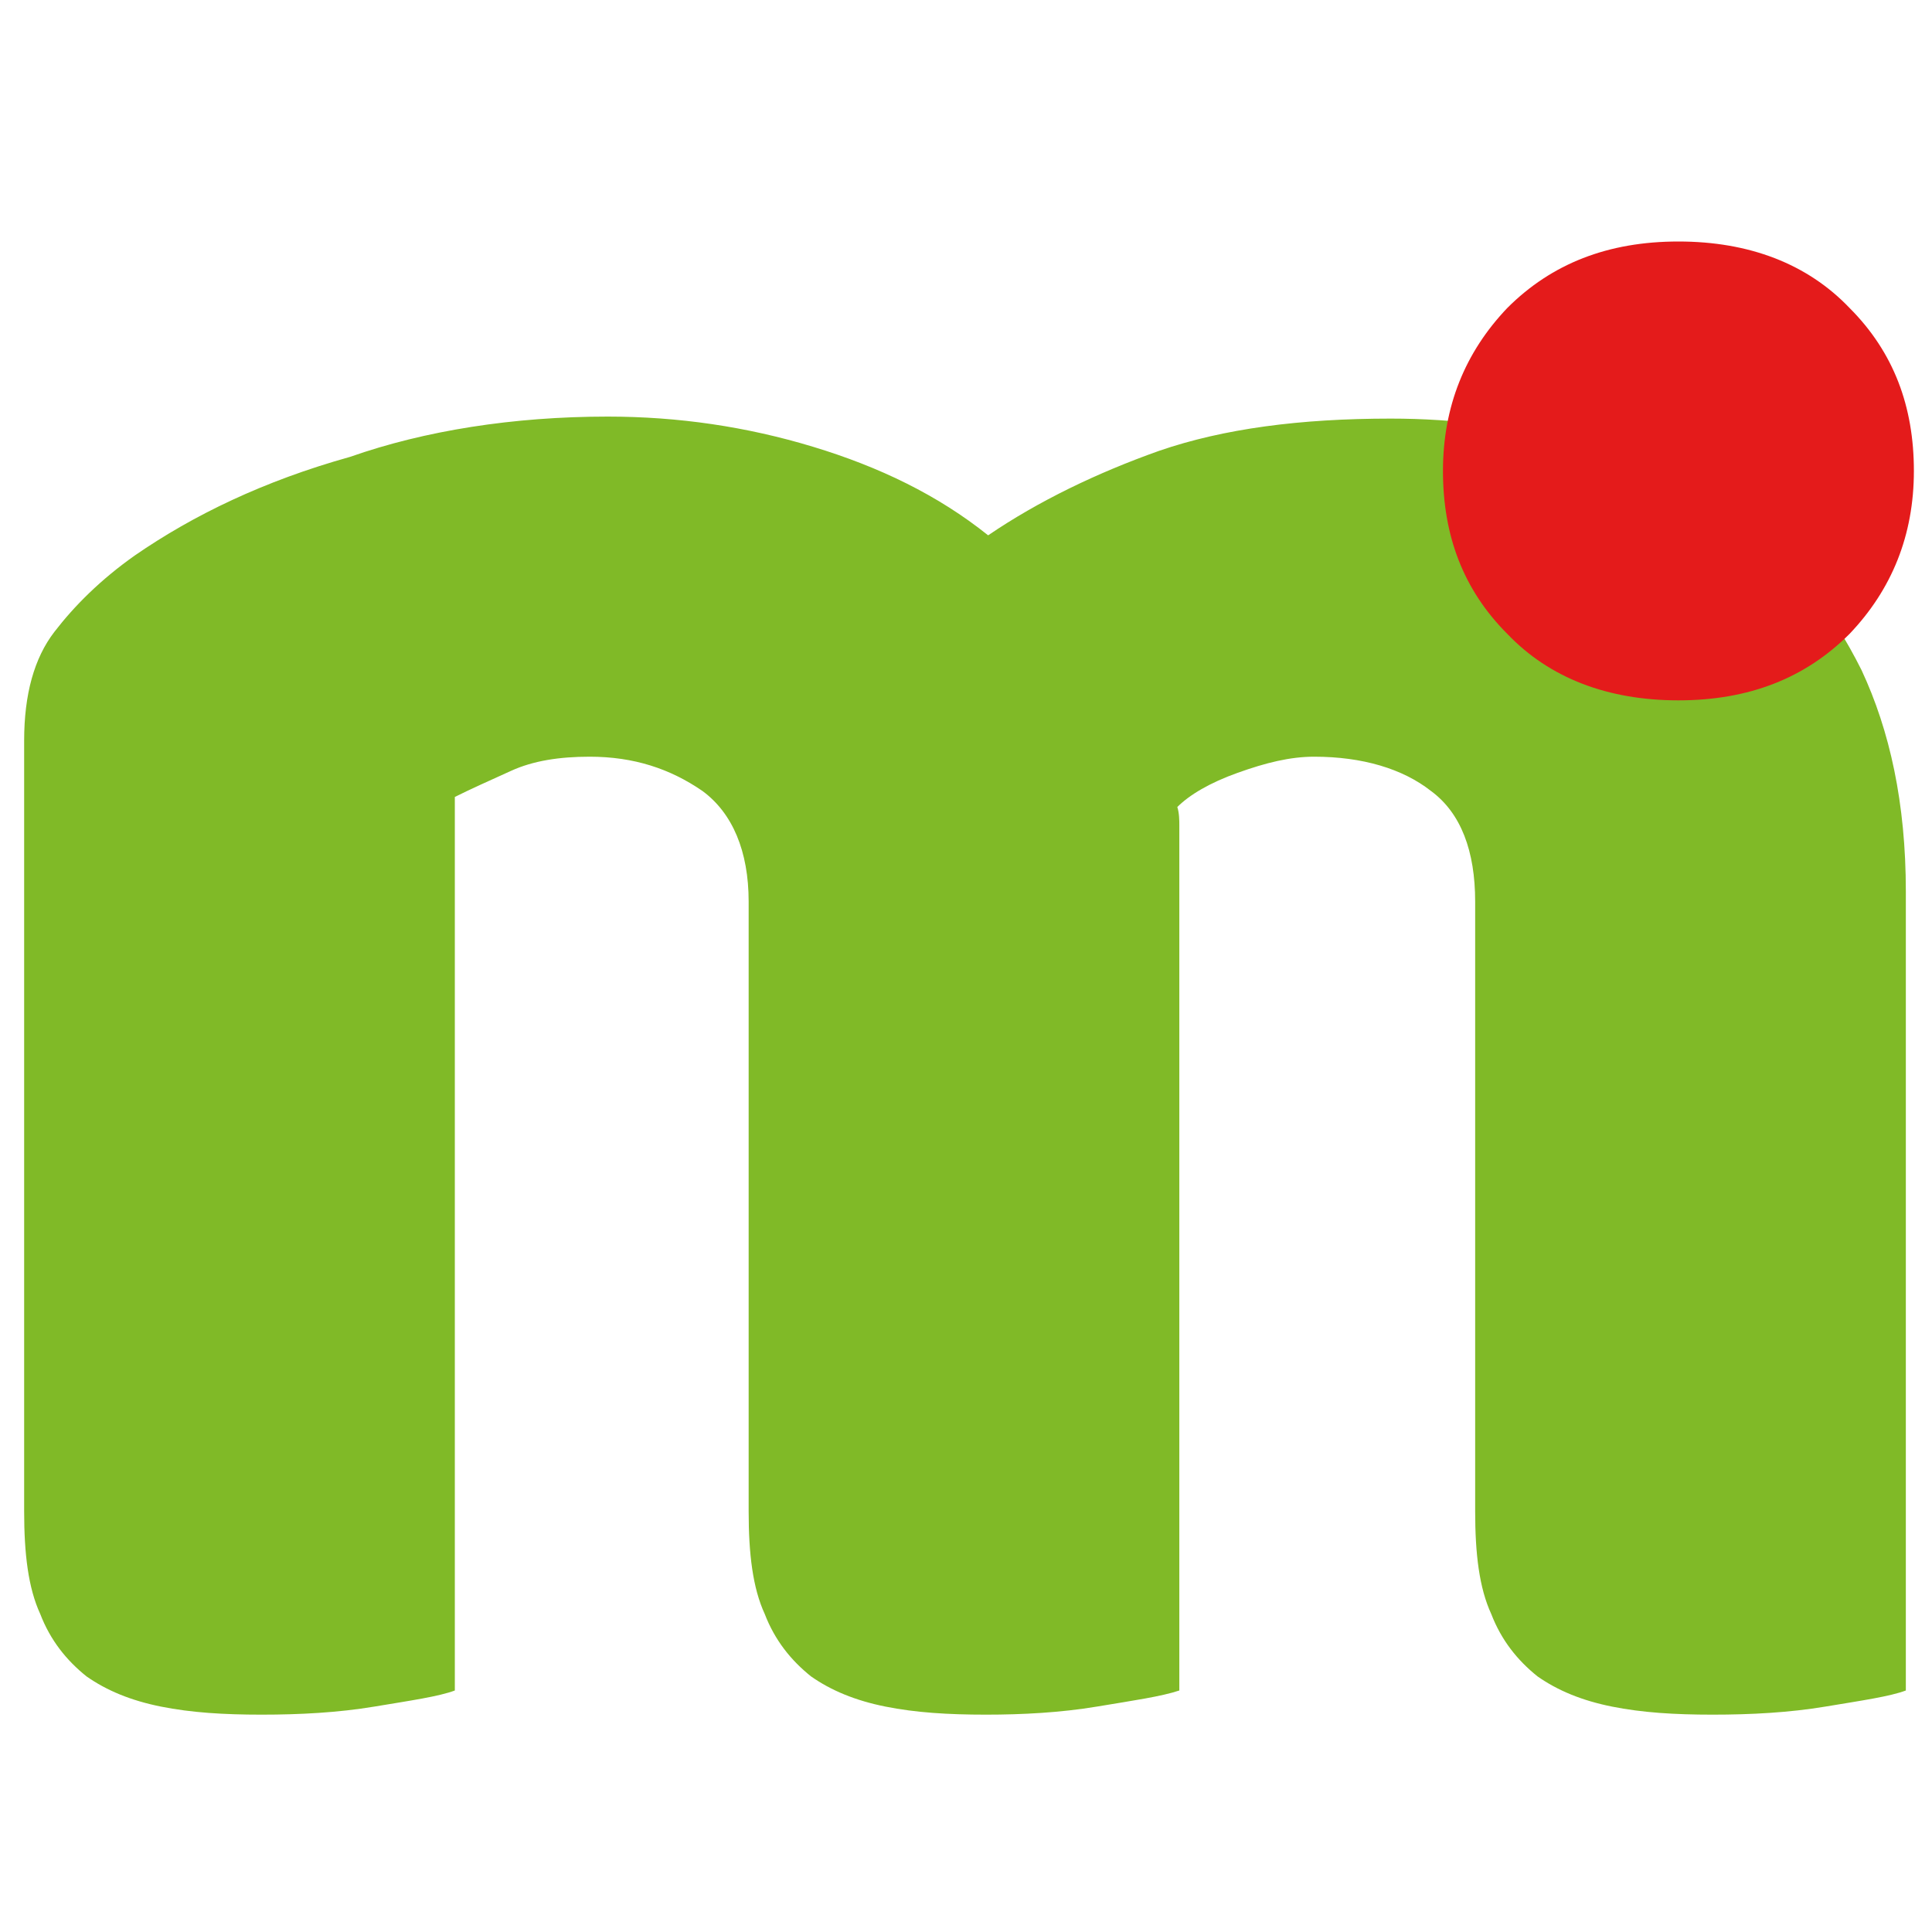
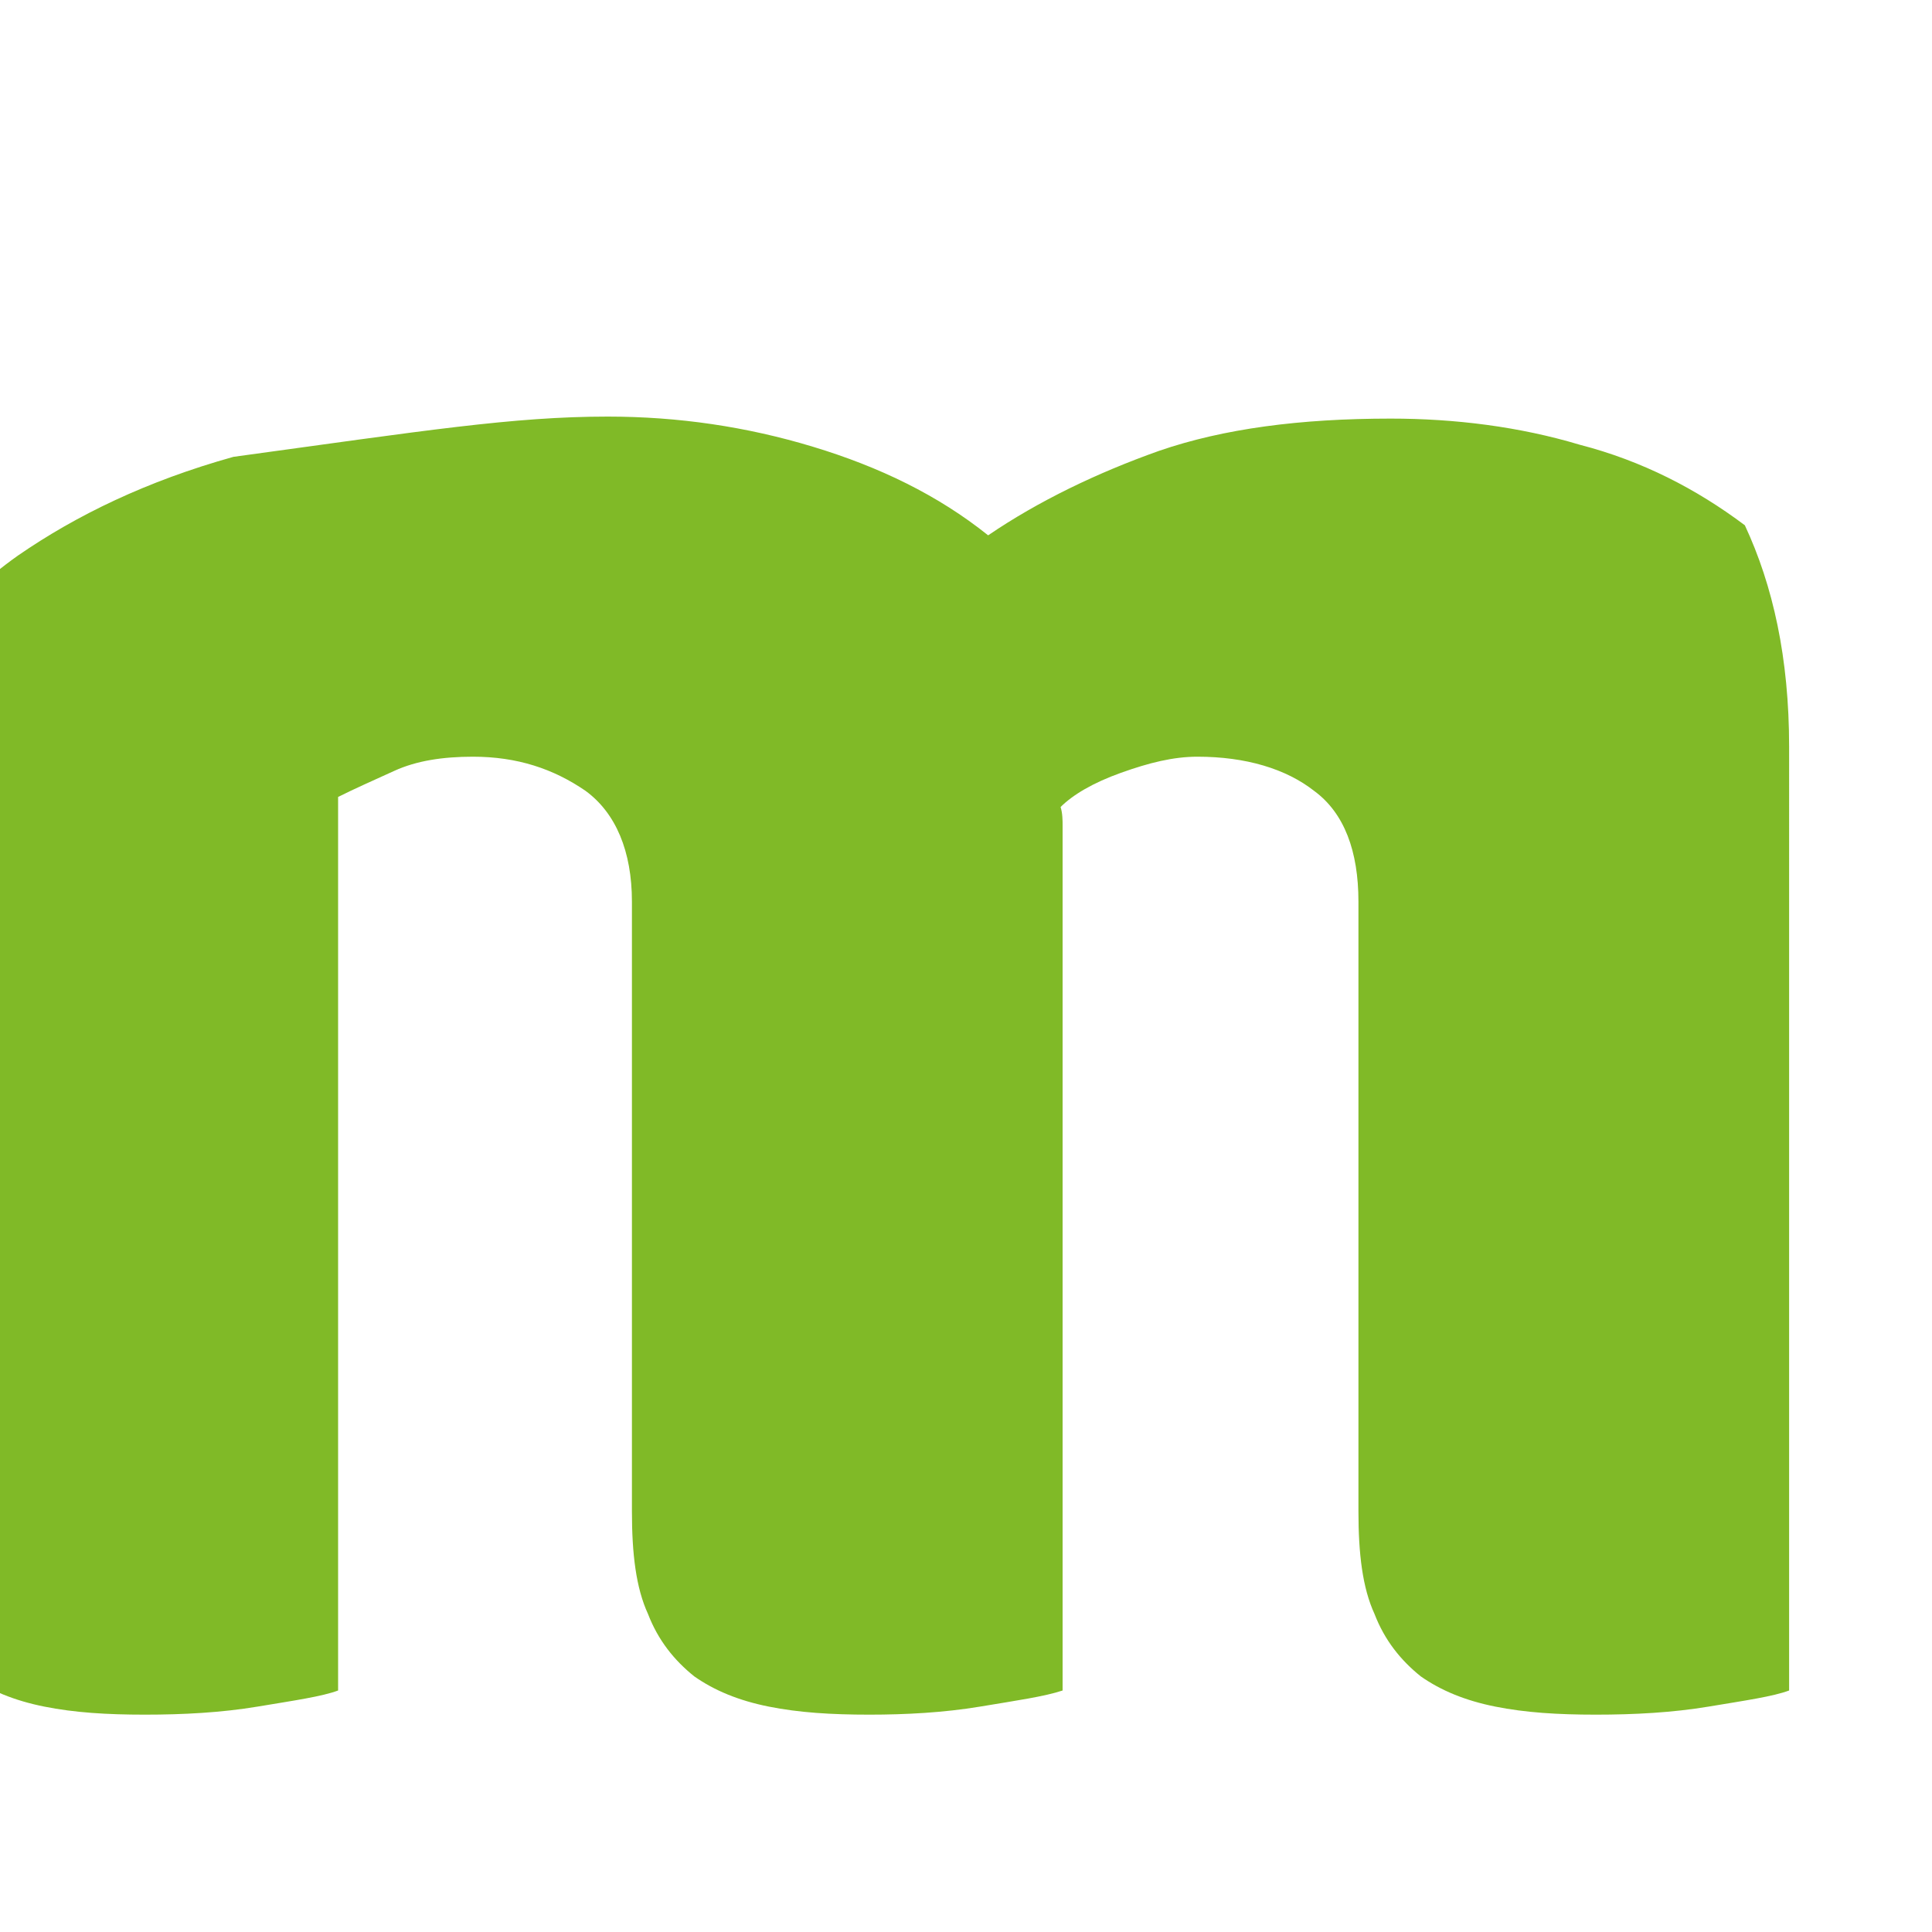
<svg xmlns="http://www.w3.org/2000/svg" version="1.1" id="Calque_1" x="0px" y="0px" viewBox="0 0 96 96" style="enable-background:new 0 0 96 96;" xml:space="preserve">
  <style type="text/css">
	.Ombre_x0020_portée{fill:none;}
	.Arrondis_x0020_2 pt{fill:#FFFFFF;stroke:#1D1D1B;stroke-miterlimit:10;}
	.Miroir_x0020_dynamique X{fill:none;}
	.Biseau_x0020_adouci{fill:url(#SVGID_1_);}
	.Crépuscule{fill:#FFFFFF;}
	.Feuillage_GS{fill:#FFDD00;}
	.Pompadour_GS{fill-rule:evenodd;clip-rule:evenodd;fill:#51AEE2;}
	.st0{fill:#80BA27;}
	.st1{fill:#E41B1B;}
</style>
  <linearGradient id="SVGID_1_" gradientUnits="userSpaceOnUse" x1="0" y1="0" x2="0.707" y2="0.707">
    <stop offset="0" style="stop-color:#E6E6EB" />
    <stop offset="0.175" style="stop-color:#E2E2E7" />
    <stop offset="0.355" style="stop-color:#D6D6DB" />
    <stop offset="0.537" style="stop-color:#C2C3C6" />
    <stop offset="0.72" style="stop-color:#A5A7A9" />
    <stop offset="0.903" style="stop-color:#818485" />
    <stop offset="1" style="stop-color:#6B6E6E" />
  </linearGradient>
-   <path class="st0" d="M30.2,20.7c3.5,0,6.9,0.5,10.2,1.5c3.3,1,6.2,2.4,8.7,4.4c2.5-1.7,5.4-3.1,8.5-4.2c3.2-1.1,7-1.6,11.5-1.6  c3.2,0,6.4,0.4,9.4,1.3c3.1,0.8,5.8,2.2,8.2,4c2.4,1.8,4.3,4.2,5.8,7.2c1.4,3,2.2,6.6,2.2,11V84c-0.8,0.3-2.2,0.5-4,0.8  c-1.8,0.3-3.7,0.4-5.6,0.4c-1.9,0-3.5-0.1-5-0.4c-1.5-0.3-2.7-0.8-3.7-1.5c-1-0.8-1.8-1.8-2.3-3.1c-0.6-1.3-0.8-3-0.8-5.1V44.8  c0-2.5-0.7-4.4-2.2-5.5c-1.4-1.1-3.4-1.7-5.8-1.7c-1.2,0-2.4,0.3-3.8,0.8c-1.4,0.5-2.4,1.1-3,1.7c0.1,0.3,0.1,0.7,0.1,0.9  c0,0.3,0,0.6,0,0.8V84c-0.9,0.3-2.3,0.5-4.1,0.8c-1.8,0.3-3.7,0.4-5.5,0.4c-1.9,0-3.5-0.1-5-0.4c-1.5-0.3-2.7-0.8-3.7-1.5  c-1-0.8-1.8-1.8-2.3-3.1c-0.6-1.3-0.8-3-0.8-5.1V44.8c0-2.5-0.8-4.4-2.3-5.5c-1.6-1.1-3.4-1.7-5.6-1.7c-1.5,0-2.8,0.2-3.9,0.7  c-1.1,0.5-2,0.9-2.8,1.3V84c-0.8,0.3-2.2,0.5-4,0.8c-1.8,0.3-3.7,0.4-5.6,0.4c-1.9,0-3.5-0.1-5-0.4c-1.5-0.3-2.7-0.8-3.7-1.5  c-1-0.8-1.8-1.8-2.3-3.1c-0.6-1.3-0.8-3-0.8-5.1V36.8c0-2.3,0.5-4.1,1.5-5.4c1-1.3,2.3-2.6,4-3.8c2.9-2,6.4-3.7,10.7-4.9  C21.1,21.4,25.5,20.7,30.2,20.7z" />
-   <path class="st1" d="M71.7,23.4c0-3.2,1.1-5.9,3.2-8.1c2.2-2.2,5-3.3,8.5-3.3c3.5,0,6.4,1.1,8.5,3.3c2.2,2.2,3.2,4.9,3.2,8.1  c0,3.2-1.1,5.9-3.2,8.1c-2.2,2.2-5,3.3-8.5,3.3c-3.5,0-6.4-1.1-8.5-3.3C72.7,29.3,71.7,26.6,71.7,23.4z" />
+   <path class="st0" d="M30.2,20.7c3.5,0,6.9,0.5,10.2,1.5c3.3,1,6.2,2.4,8.7,4.4c2.5-1.7,5.4-3.1,8.5-4.2c3.2-1.1,7-1.6,11.5-1.6  c3.2,0,6.4,0.4,9.4,1.3c3.1,0.8,5.8,2.2,8.2,4c1.4,3,2.2,6.6,2.2,11V84c-0.8,0.3-2.2,0.5-4,0.8  c-1.8,0.3-3.7,0.4-5.6,0.4c-1.9,0-3.5-0.1-5-0.4c-1.5-0.3-2.7-0.8-3.7-1.5c-1-0.8-1.8-1.8-2.3-3.1c-0.6-1.3-0.8-3-0.8-5.1V44.8  c0-2.5-0.7-4.4-2.2-5.5c-1.4-1.1-3.4-1.7-5.8-1.7c-1.2,0-2.4,0.3-3.8,0.8c-1.4,0.5-2.4,1.1-3,1.7c0.1,0.3,0.1,0.7,0.1,0.9  c0,0.3,0,0.6,0,0.8V84c-0.9,0.3-2.3,0.5-4.1,0.8c-1.8,0.3-3.7,0.4-5.5,0.4c-1.9,0-3.5-0.1-5-0.4c-1.5-0.3-2.7-0.8-3.7-1.5  c-1-0.8-1.8-1.8-2.3-3.1c-0.6-1.3-0.8-3-0.8-5.1V44.8c0-2.5-0.8-4.4-2.3-5.5c-1.6-1.1-3.4-1.7-5.6-1.7c-1.5,0-2.8,0.2-3.9,0.7  c-1.1,0.5-2,0.9-2.8,1.3V84c-0.8,0.3-2.2,0.5-4,0.8c-1.8,0.3-3.7,0.4-5.6,0.4c-1.9,0-3.5-0.1-5-0.4c-1.5-0.3-2.7-0.8-3.7-1.5  c-1-0.8-1.8-1.8-2.3-3.1c-0.6-1.3-0.8-3-0.8-5.1V36.8c0-2.3,0.5-4.1,1.5-5.4c1-1.3,2.3-2.6,4-3.8c2.9-2,6.4-3.7,10.7-4.9  C21.1,21.4,25.5,20.7,30.2,20.7z" />
</svg>